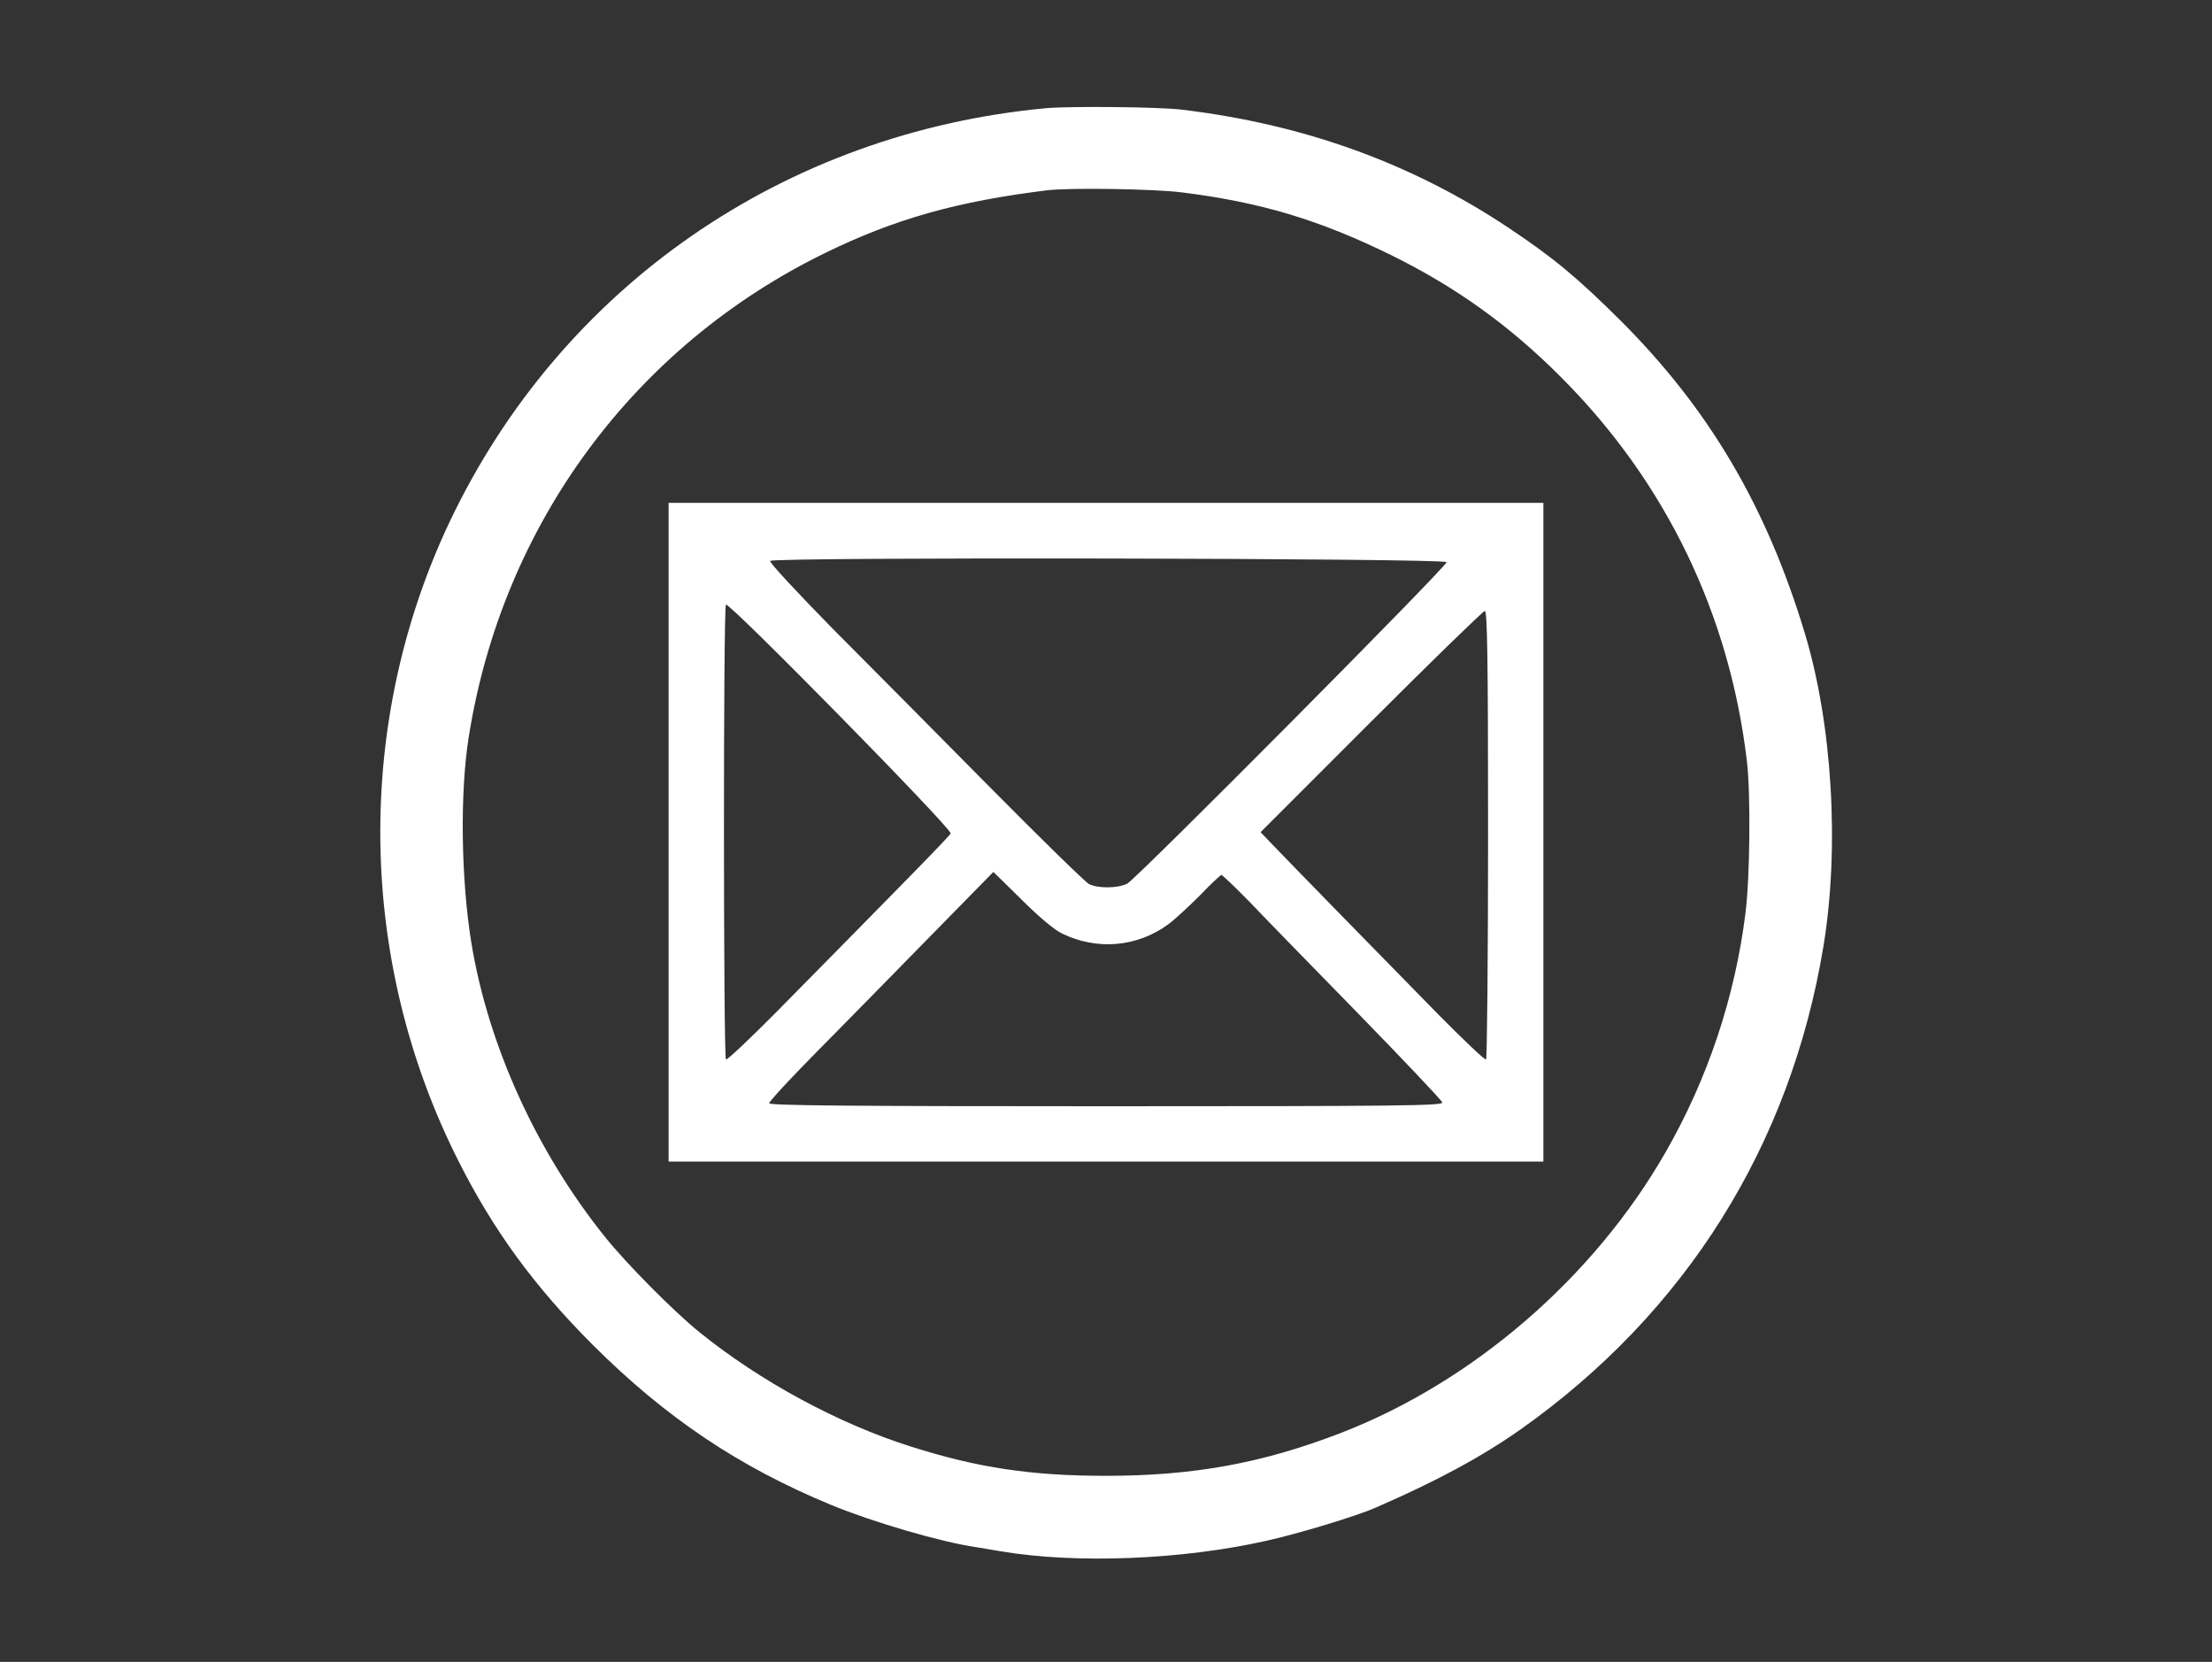
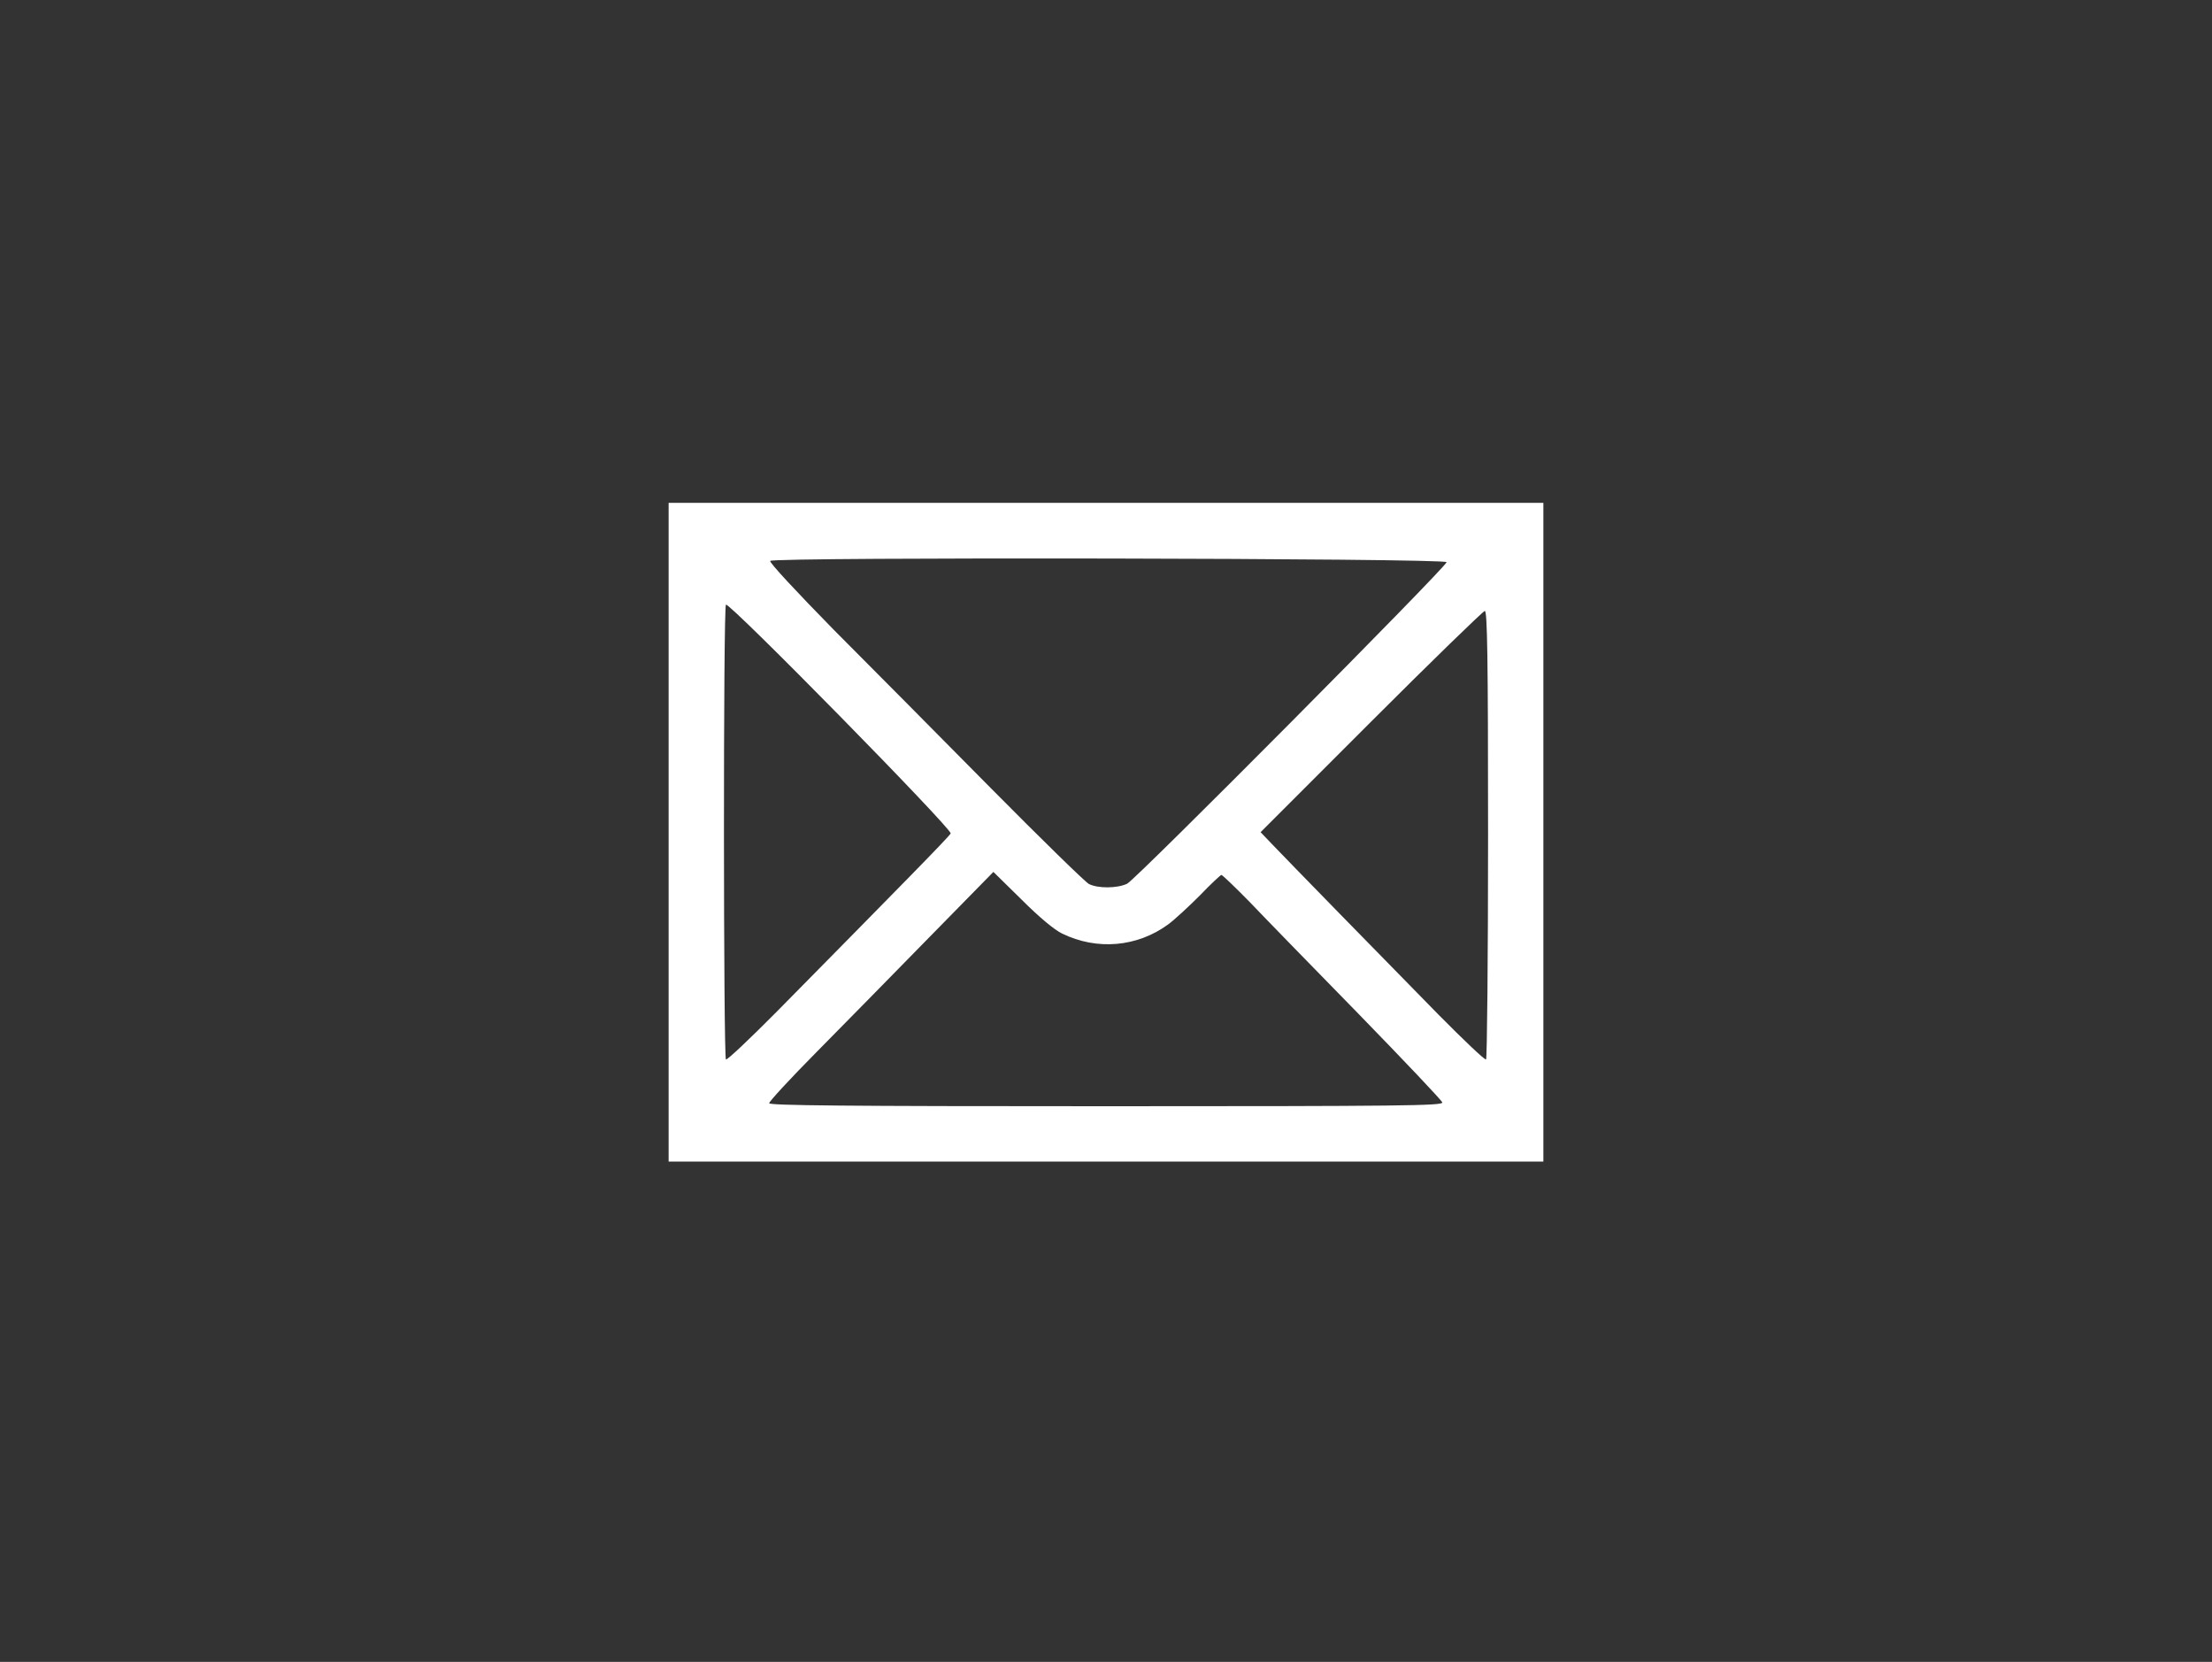
<svg xmlns="http://www.w3.org/2000/svg" version="1.0" width="880pt" height="661pt" viewBox="0 0 880 661" preserveAspectRatio="xMidYMid meet">
  <rect x="0" y="0" width="880" height="661" fill="#333333" stroke="none" />
  <g transform="translate(0,661) scale(0.1,-0.1)" fill="#ffffff" stroke="none">
-     <path d="M4165 6180 c-1044 -96 -1931 -710 -2375 -1643 -380 -800 -369 -1745 32 -2541 140 -279 304 -503 537 -736 290 -289 580 -484 948 -636 165 -68 437 -148 578 -168 22 -4 65 -11 95 -16 302 -51 723 -34 1060 42 126 28 357 98 432 131 248 108 423 203 578 312 657 465 1073 1129 1204 1920 65 392 36 886 -75 1250 -152 501 -378 885 -728 1236 -175 174 -268 252 -451 374 -385 256 -813 411 -1300 469 -91 11 -438 14 -535 6z m535 -335 c314 -39 548 -109 835 -250 256 -126 471 -280 675 -485 416 -416 671 -942 740 -1530 15 -130 12 -460 -6 -602 -42 -336 -151 -661 -319 -953 -286 -498 -766 -912 -1292 -1115 -311 -120 -585 -170 -933 -170 -298 0 -510 32 -775 116 -289 91 -601 260 -842 455 -103 83 -291 273 -376 379 -272 339 -463 758 -531 1165 -42 255 -47 601 -11 825 134 844 658 1554 1420 1925 275 134 522 204 880 248 86 11 422 6 535 -8z" />
    <path d="M2660 3300 l0 -1310 1740 0 1740 0 0 1310 0 1310 -1740 0 -1740 0 0 -1310z m3095 1074 c0 -18 -1237 -1263 -1271 -1279 -40 -19 -117 -19 -152 -1 -15 8 -191 180 -392 383 -200 202 -481 486 -624 629 -150 153 -256 267 -252 273 10 16 2691 11 2691 -5z m-1973 -1079 c-6 -13 -199 -209 -690 -707 -108 -109 -199 -195 -204 -192 -10 6 -11 1798 0 1809 12 12 903 -895 894 -910z m2138 -4 c0 -490 -4 -892 -8 -895 -5 -3 -89 77 -188 177 -222 226 -604 617 -664 680 l-45 47 440 440 c242 242 446 440 452 440 10 0 13 -183 13 -889z m-1695 -394 c139 -68 299 -54 422 36 26 19 83 72 127 116 43 45 82 81 85 81 4 0 54 -48 112 -107 57 -60 252 -260 434 -446 181 -186 331 -344 333 -352 3 -13 -164 -15 -1337 -15 -1047 0 -1341 3 -1341 12 0 7 84 98 188 203 103 104 304 309 446 454 l258 263 112 -110 c70 -70 130 -120 161 -135z" />
  </g>
</svg>